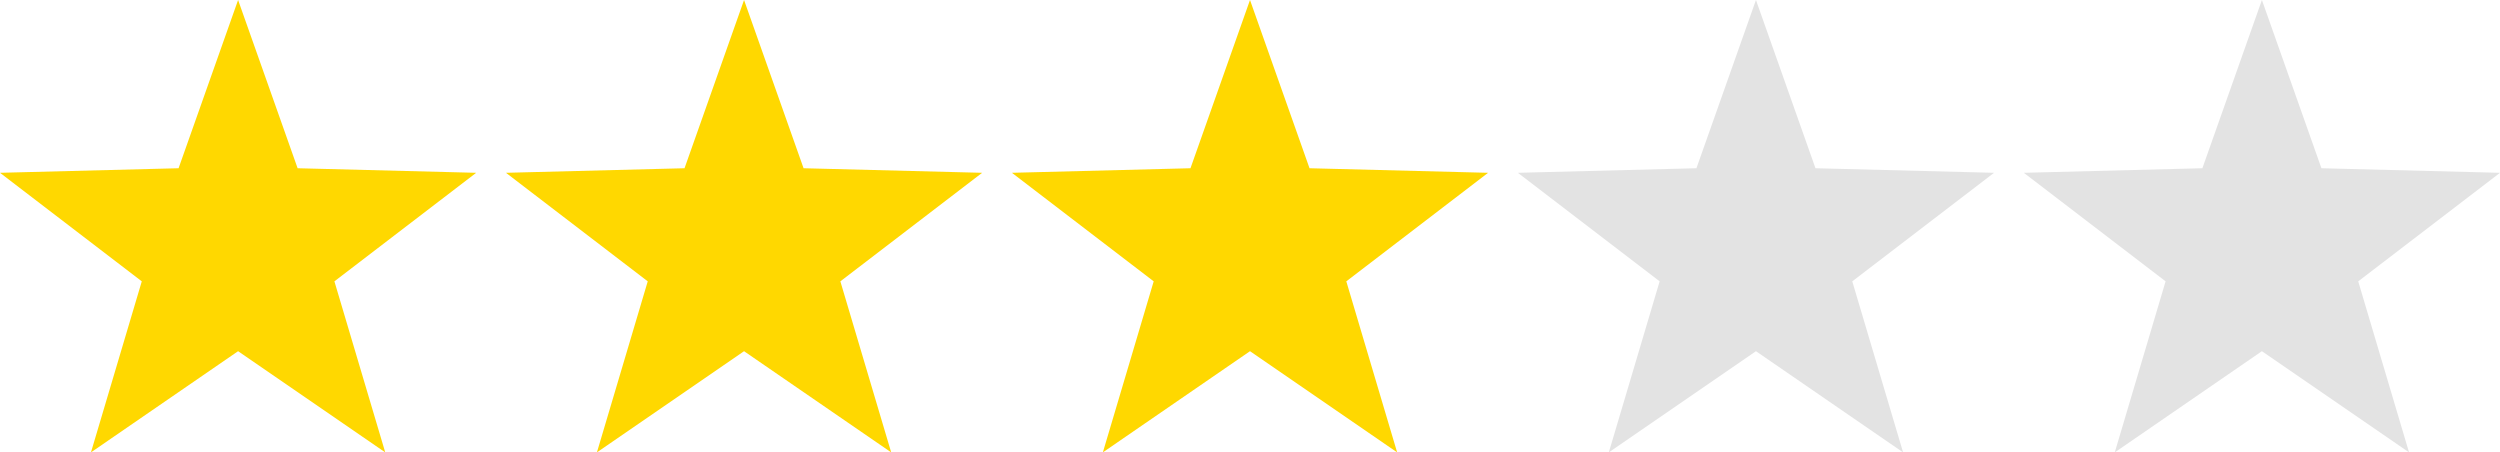
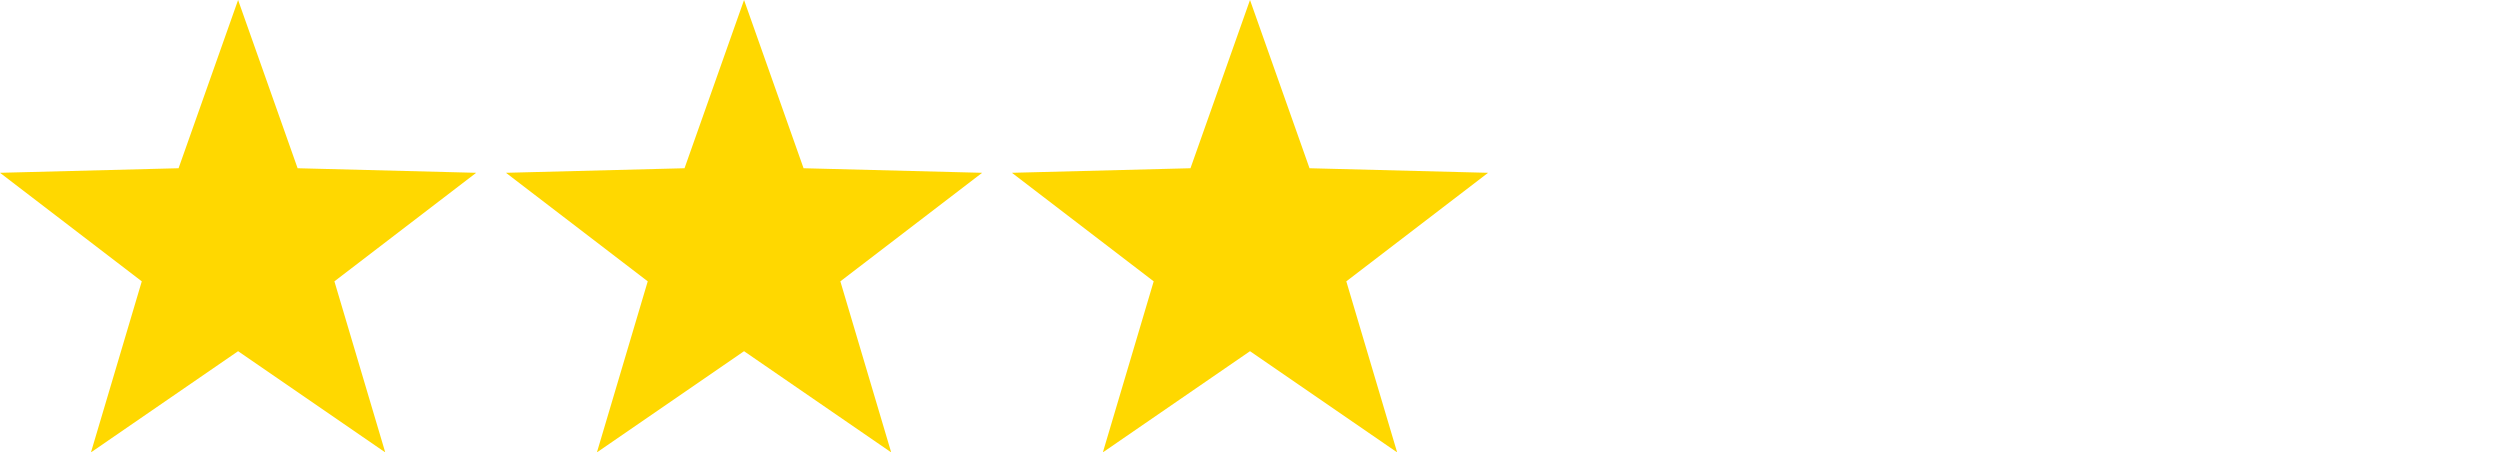
<svg xmlns="http://www.w3.org/2000/svg" id="グループ_12433" data-name="グループ 12433" width="84" height="15.2" viewBox="0 0 84 15.2">
  <path id="多角形_4" data-name="多角形 4" d="M8,0l2,5.653,6,.153L11.236,9.453,12.944,15.2,8,11.8,3.056,15.2,4.764,9.453,0,5.806l6-.153Z" fill="#ffd800" />
  <path id="多角形_5" data-name="多角形 5" d="M8,0l2,5.653,6,.153L11.236,9.453,12.944,15.2,8,11.8,3.056,15.2,4.764,9.453,0,5.806l6-.153Z" transform="translate(17)" fill="#ffd800" />
  <path id="多角形_6" data-name="多角形 6" d="M8,0l2,5.653,6,.153L11.236,9.453,12.944,15.2,8,11.8,3.056,15.2,4.764,9.453,0,5.806l6-.153Z" transform="translate(34)" fill="#ffd800" />
-   <path id="多角形_7" data-name="多角形 7" d="M8,0l2,5.653,6,.153L11.236,9.453,12.944,15.2,8,11.8,3.056,15.2,4.764,9.453,0,5.806l6-.153Z" transform="translate(51)" fill="#e3e3e3" />
-   <path id="多角形_8" data-name="多角形 8" d="M8,0l2,5.653,6,.153L11.236,9.453,12.944,15.2,8,11.8,3.056,15.2,4.764,9.453,0,5.806l6-.153Z" transform="translate(68)" fill="#e3e3e3" />
</svg>